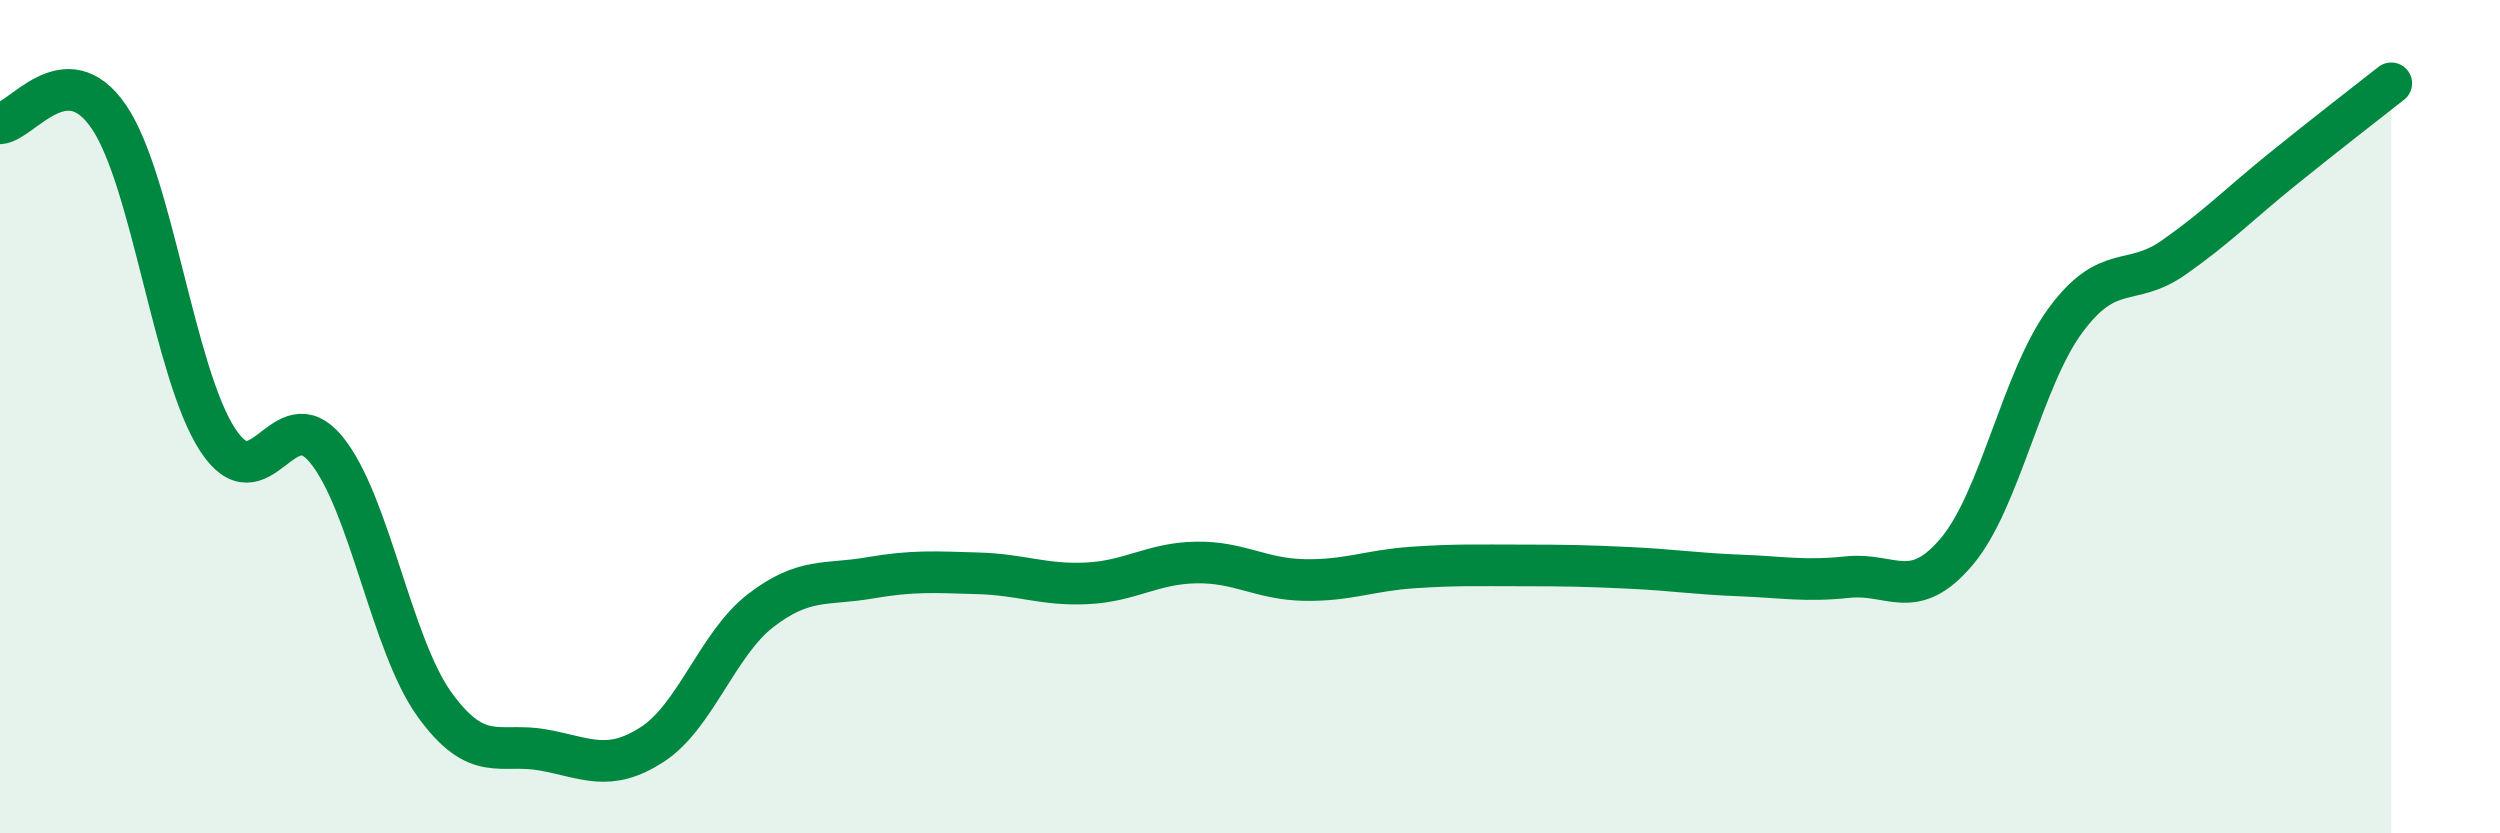
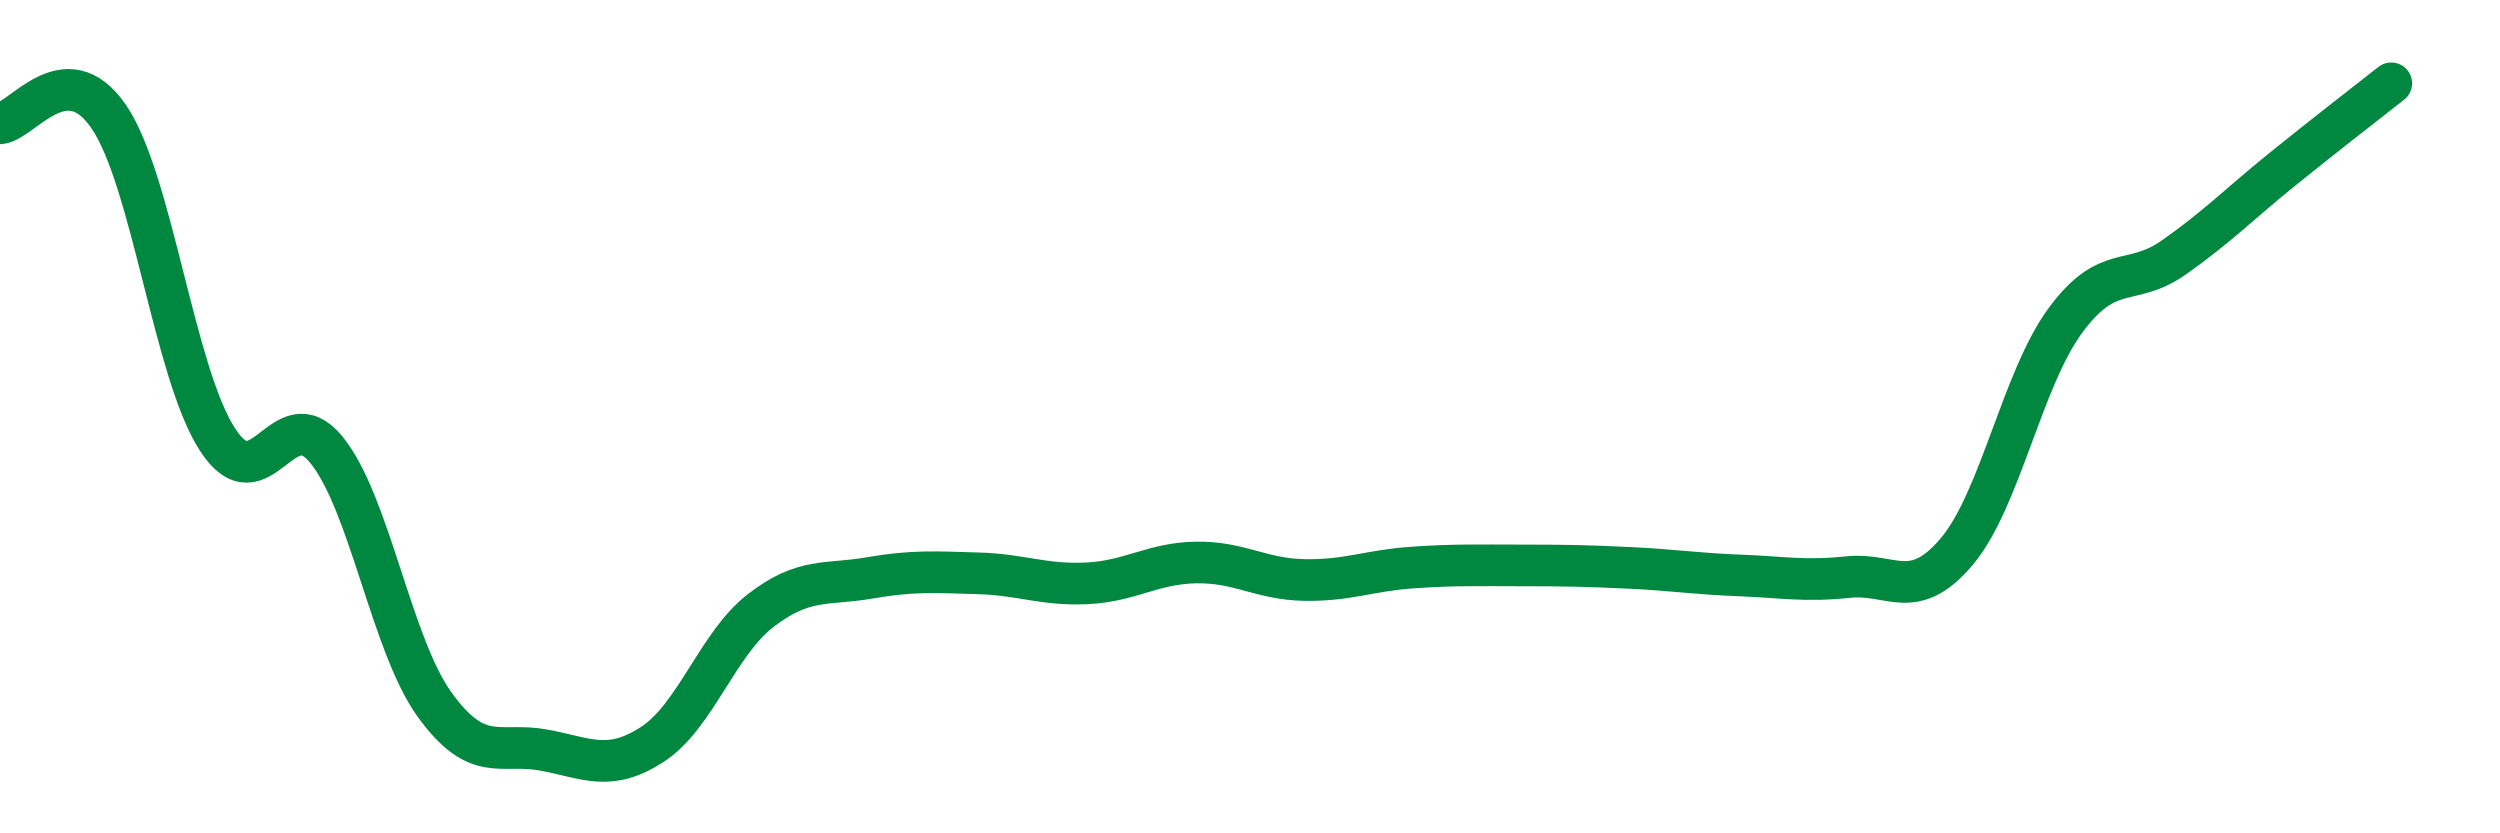
<svg xmlns="http://www.w3.org/2000/svg" width="60" height="20" viewBox="0 0 60 20">
-   <path d="M 0,2.96 C 0.52,2.93 1.57,1.28 2.61,2.8 C 3.65,4.32 4.18,8.95 5.22,10.55 C 6.26,12.15 6.79,9.52 7.83,10.79 C 8.87,12.06 9.39,15.47 10.43,16.91 C 11.47,18.35 12,17.81 13.04,18 C 14.08,18.19 14.61,18.54 15.65,17.87 C 16.69,17.2 17.22,15.45 18.26,14.65 C 19.3,13.85 19.83,14.05 20.87,13.87 C 21.91,13.69 22.44,13.73 23.48,13.76 C 24.52,13.79 25.05,14.05 26.09,14 C 27.13,13.95 27.66,13.52 28.7,13.5 C 29.74,13.48 30.26,13.9 31.3,13.92 C 32.34,13.94 32.87,13.69 33.91,13.62 C 34.95,13.55 35.48,13.57 36.52,13.57 C 37.56,13.57 38.09,13.58 39.13,13.63 C 40.17,13.68 40.7,13.77 41.74,13.81 C 42.78,13.85 43.31,13.96 44.35,13.85 C 45.39,13.74 45.92,14.47 46.96,13.24 C 48,12.01 48.53,9.1 49.57,7.69 C 50.61,6.28 51.13,6.91 52.17,6.18 C 53.21,5.45 53.74,4.9 54.78,4.06 C 55.82,3.22 56.87,2.41 57.39,2L57.39 20L0 20Z" fill="#008740" opacity="0.1" stroke-linecap="round" stroke-linejoin="round" />
  <path d="M 0,2.96 C 0.52,2.93 1.57,1.28 2.61,2.8 C 3.65,4.32 4.18,8.95 5.22,10.55 C 6.26,12.15 6.79,9.52 7.83,10.79 C 8.87,12.06 9.39,15.47 10.43,16.91 C 11.47,18.35 12,17.81 13.04,18 C 14.08,18.19 14.61,18.54 15.65,17.87 C 16.69,17.2 17.22,15.45 18.26,14.65 C 19.3,13.85 19.83,14.05 20.87,13.87 C 21.91,13.69 22.44,13.73 23.48,13.76 C 24.52,13.79 25.05,14.05 26.09,14 C 27.13,13.95 27.66,13.52 28.7,13.5 C 29.74,13.48 30.26,13.9 31.3,13.92 C 32.34,13.94 32.87,13.69 33.91,13.62 C 34.95,13.55 35.48,13.57 36.52,13.57 C 37.56,13.57 38.09,13.58 39.13,13.63 C 40.17,13.68 40.7,13.77 41.74,13.81 C 42.78,13.85 43.31,13.96 44.35,13.85 C 45.39,13.74 45.92,14.47 46.96,13.24 C 48,12.01 48.53,9.1 49.57,7.69 C 50.61,6.28 51.13,6.91 52.17,6.18 C 53.21,5.45 53.74,4.9 54.78,4.06 C 55.82,3.22 56.87,2.41 57.39,2" stroke="#008740" stroke-width="1" fill="none" stroke-linecap="round" stroke-linejoin="round" />
</svg>